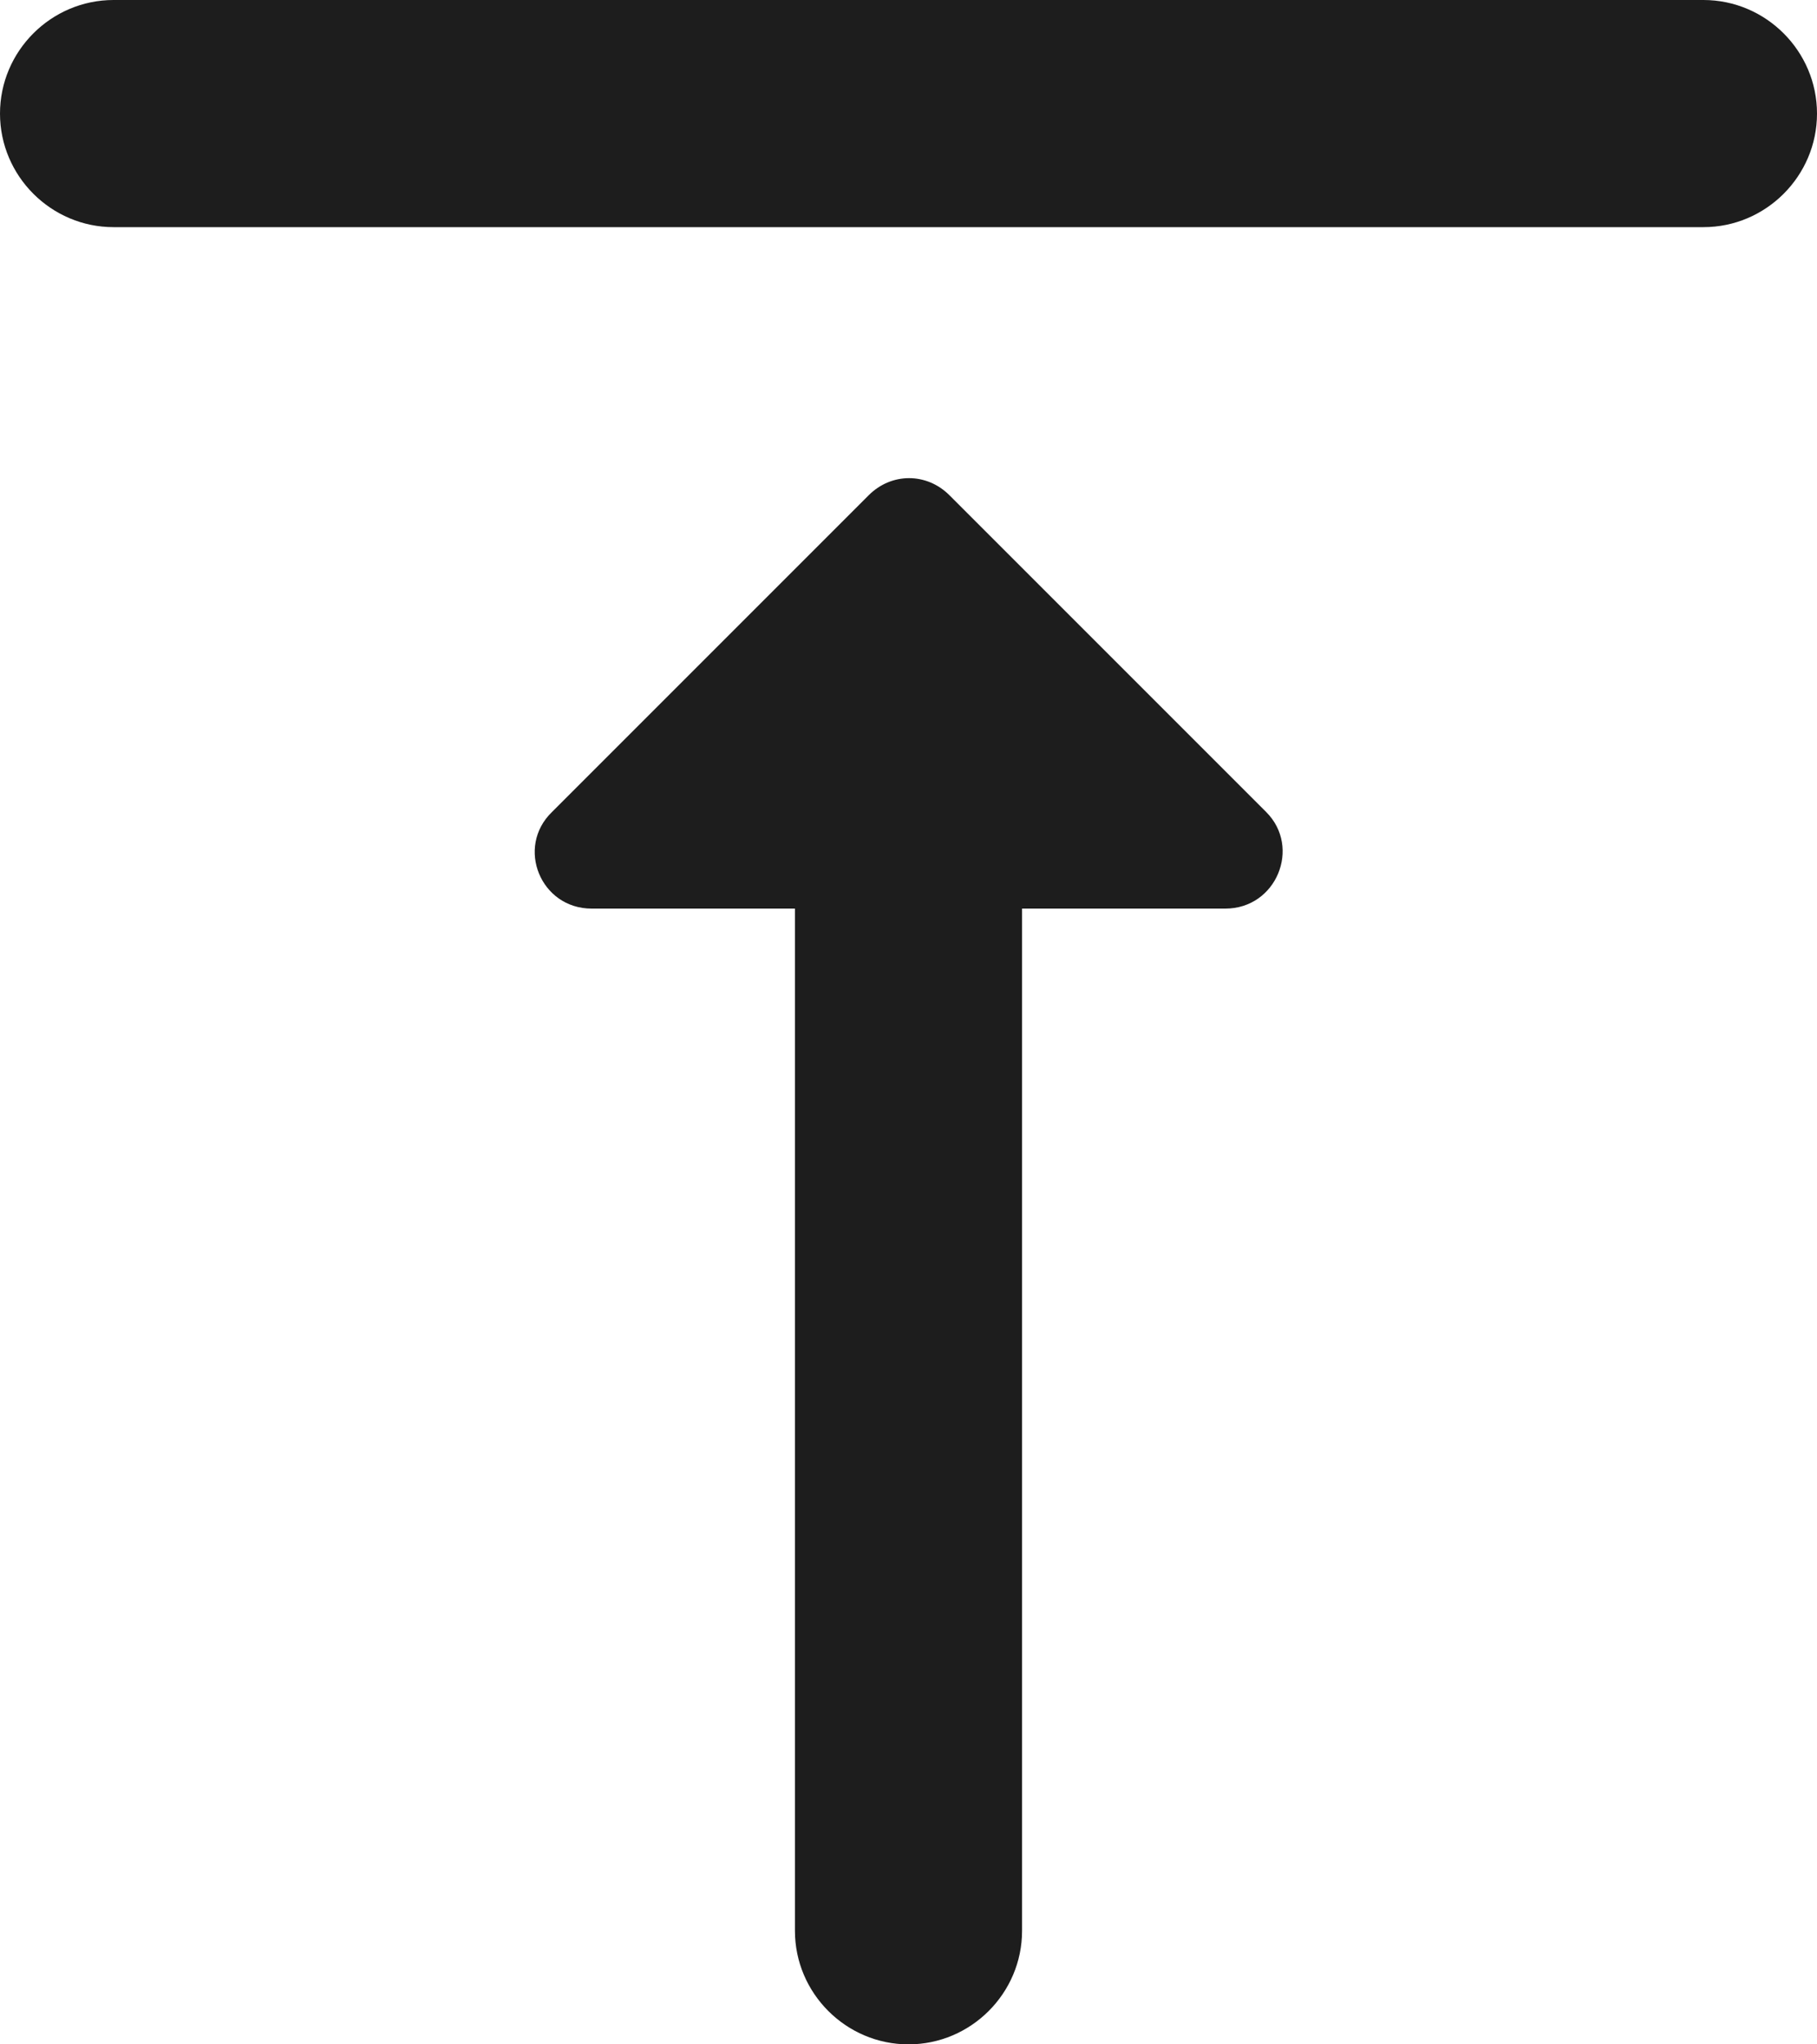
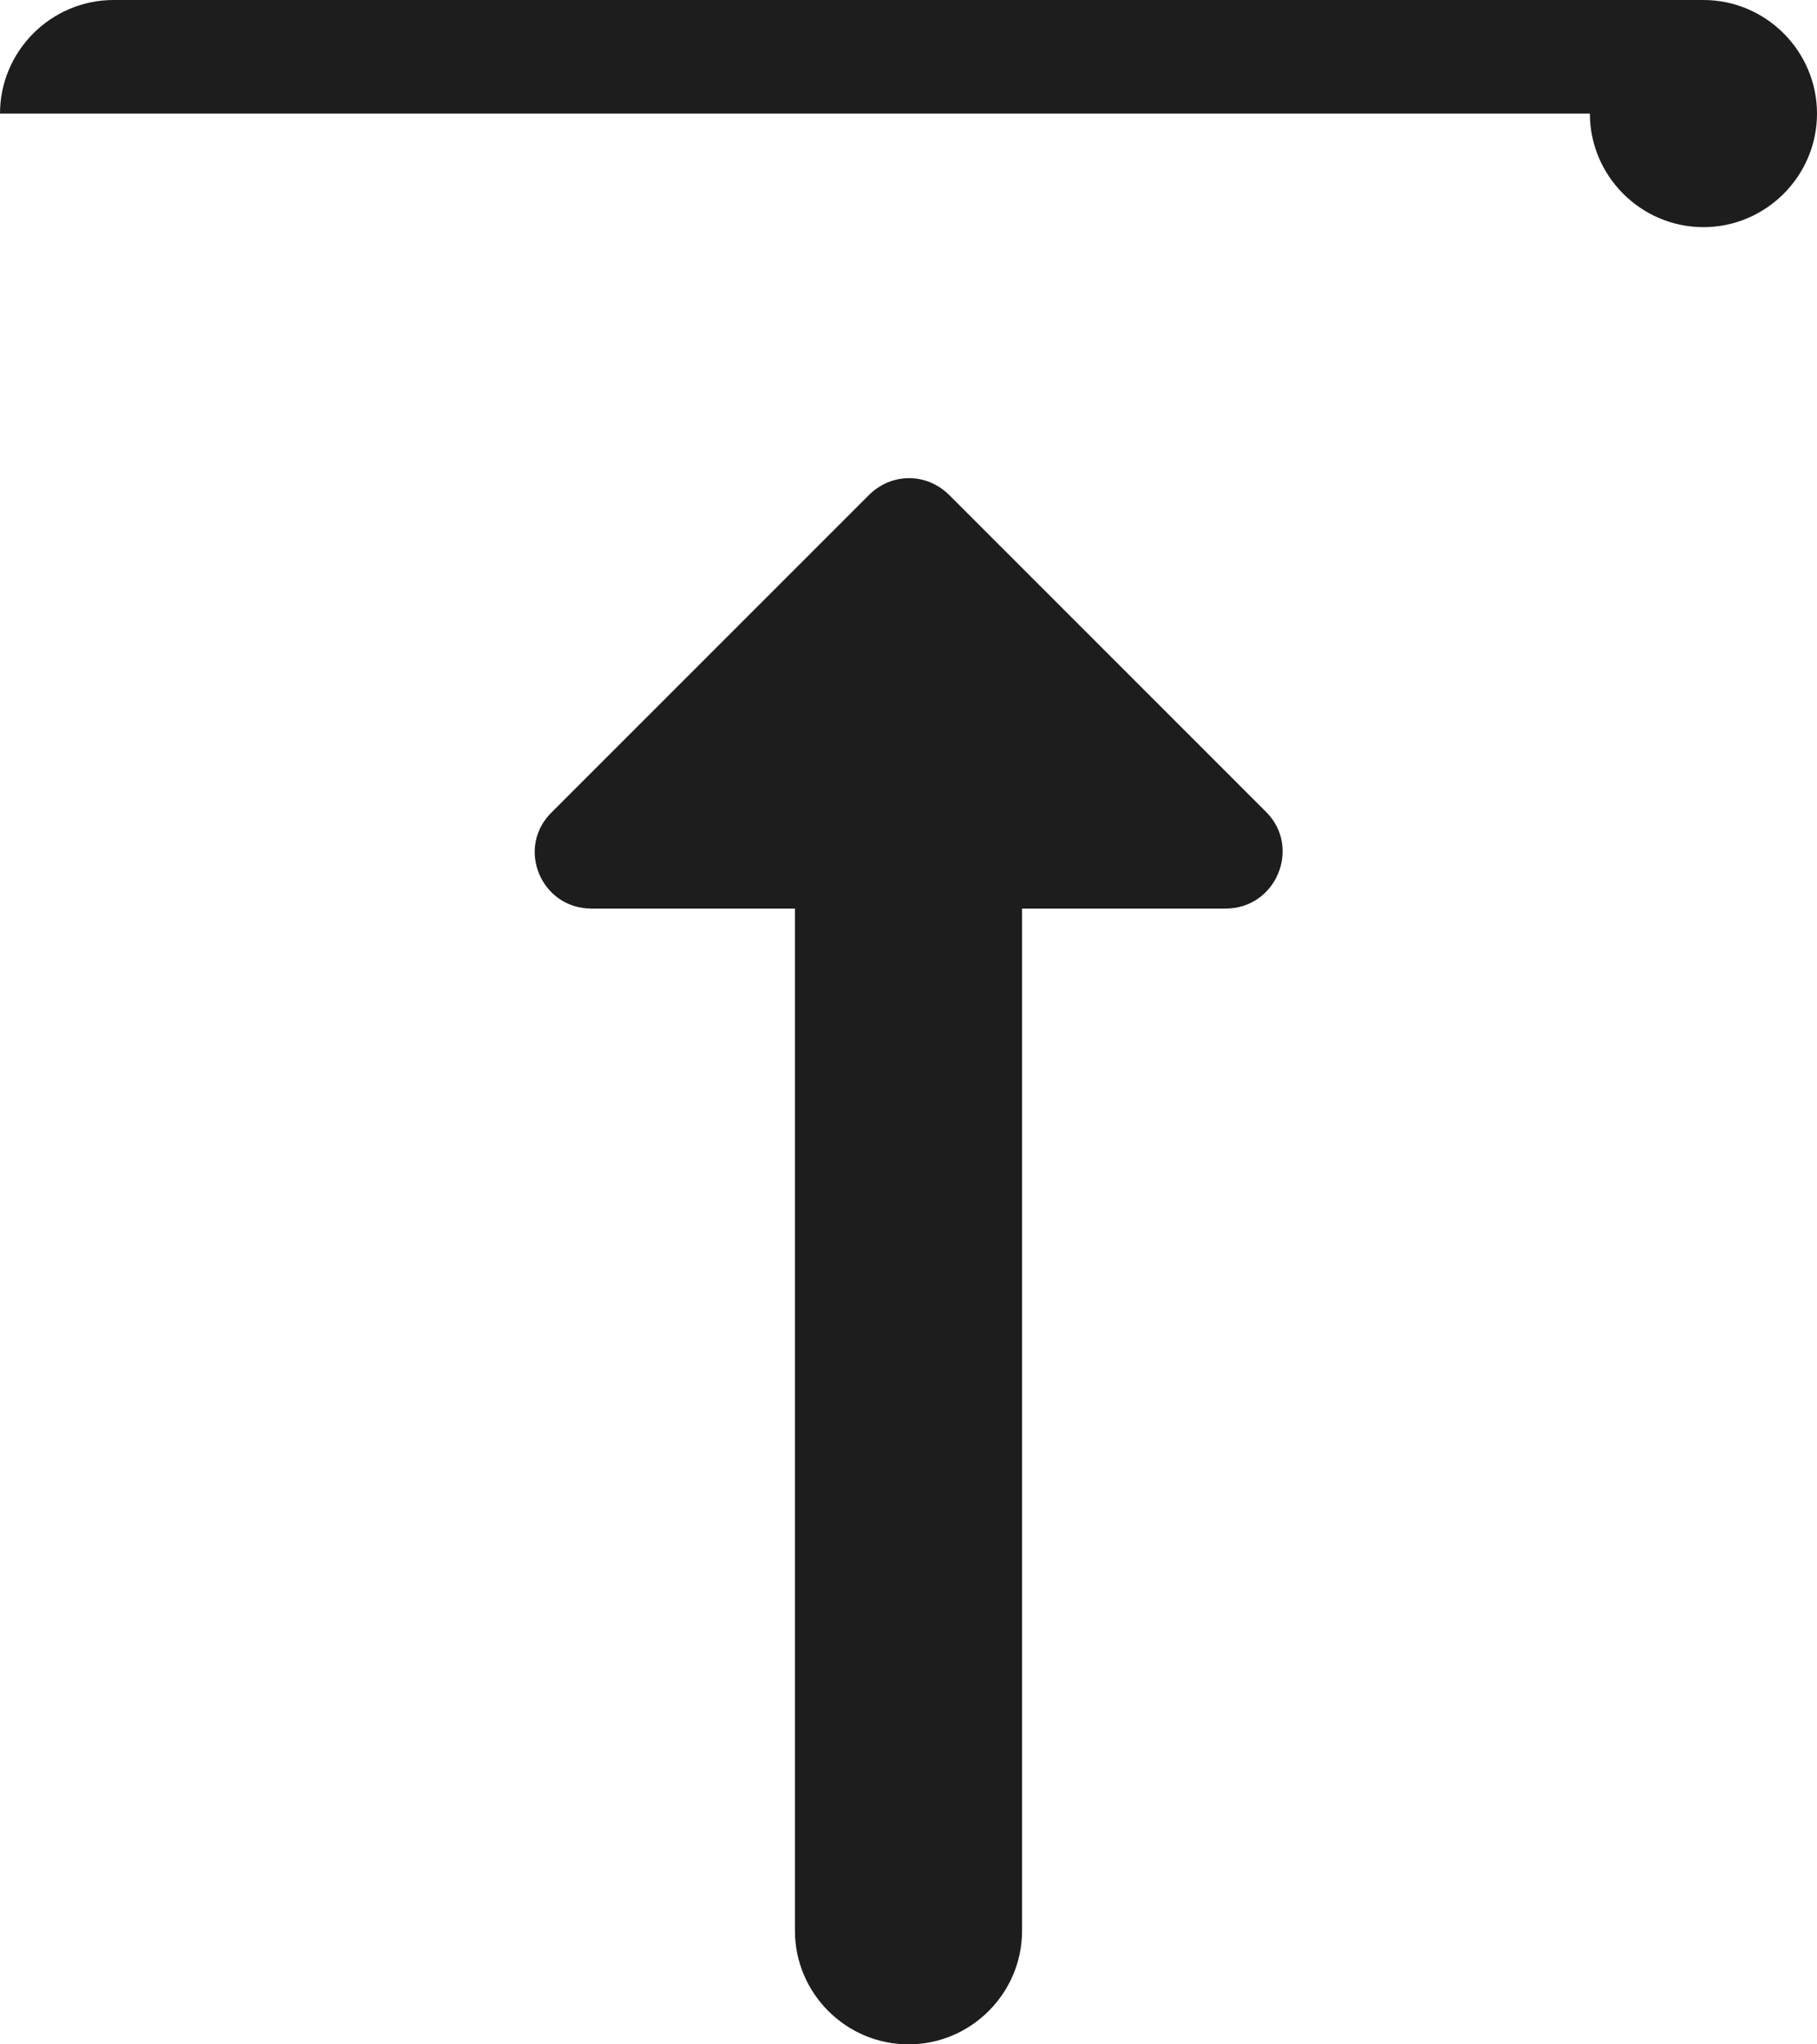
<svg xmlns="http://www.w3.org/2000/svg" xmlns:ns1="http://sodipodi.sourceforge.net/DTD/sodipodi-0.dtd" xmlns:ns2="http://www.inkscape.org/namespaces/inkscape" width="16px" height="18px" viewBox="0 0 16 18" version="1.1" id="svg14" ns1:docname="top2.svg" ns2:version="0.92.3 (2405546, 2018-03-11)">
  <defs id="defs18" />
  <ns1:namedview pagecolor="#ffffff" bordercolor="#666666" borderopacity="1" objecttolerance="10" gridtolerance="10" guidetolerance="10" ns2:pageopacity="0" ns2:pageshadow="2" ns2:window-width="800" ns2:window-height="480" id="namedview16" showgrid="false" ns2:zoom="13.111111" ns2:cx="8" ns2:cy="9" ns2:window-x="0" ns2:window-y="0" ns2:window-maximized="0" ns2:current-layer="svg14" />
  <title id="title2">vertical_align_bottom</title>
  <desc id="desc4">Created with Sketch.</desc>
  <g id="Icons" transform="matrix(1,0,0,-1,0,18)" style="fill:none;fill-rule:evenodd;stroke:none;stroke-width:1">
    <g id="Rounded" transform="translate(-206,-2061)">
      <g id="Editor" transform="translate(100,1960)">
        <g id="-Round-/-Editor-/-vertical_align_bottom" transform="translate(102,98)">
          <g id="g8">
-             <polygon id="Path" points="24,0 24,24 0,24 0,0 " />
-             <path d="M 14.79,13 H 13 V 4 C 13,3.45 12.55,3 12,3 11.45,3 11,3.45 11,4 v 9 H 9.21 c -0.45,0 -0.67,0.54 -0.35,0.85 l 2.79,2.79 c 0.2,0.2 0.51,0.2 0.71,0 l 2.79,-2.79 C 15.46,13.54 15.24,13 14.79,13 Z M 4,20 c 0,0.55 0.45,1 1,1 h 14 c 0.55,0 1,-0.45 1,-1 0,-0.55 -0.45,-1 -1,-1 H 5 c -0.55,0 -1,0.45 -1,1 z" id="🔹-Icon-Color" ns2:connector-curvature="0" style="fill:#1d1d1d" />
+             <path d="M 14.79,13 H 13 V 4 C 13,3.45 12.55,3 12,3 11.45,3 11,3.45 11,4 v 9 H 9.21 c -0.45,0 -0.67,0.54 -0.35,0.85 l 2.79,2.79 c 0.2,0.2 0.51,0.2 0.71,0 l 2.79,-2.79 C 15.46,13.54 15.24,13 14.79,13 Z M 4,20 c 0,0.55 0.45,1 1,1 h 14 c 0.55,0 1,-0.45 1,-1 0,-0.55 -0.45,-1 -1,-1 c -0.55,0 -1,0.45 -1,1 z" id="🔹-Icon-Color" ns2:connector-curvature="0" style="fill:#1d1d1d" />
          </g>
        </g>
      </g>
    </g>
  </g>
</svg>